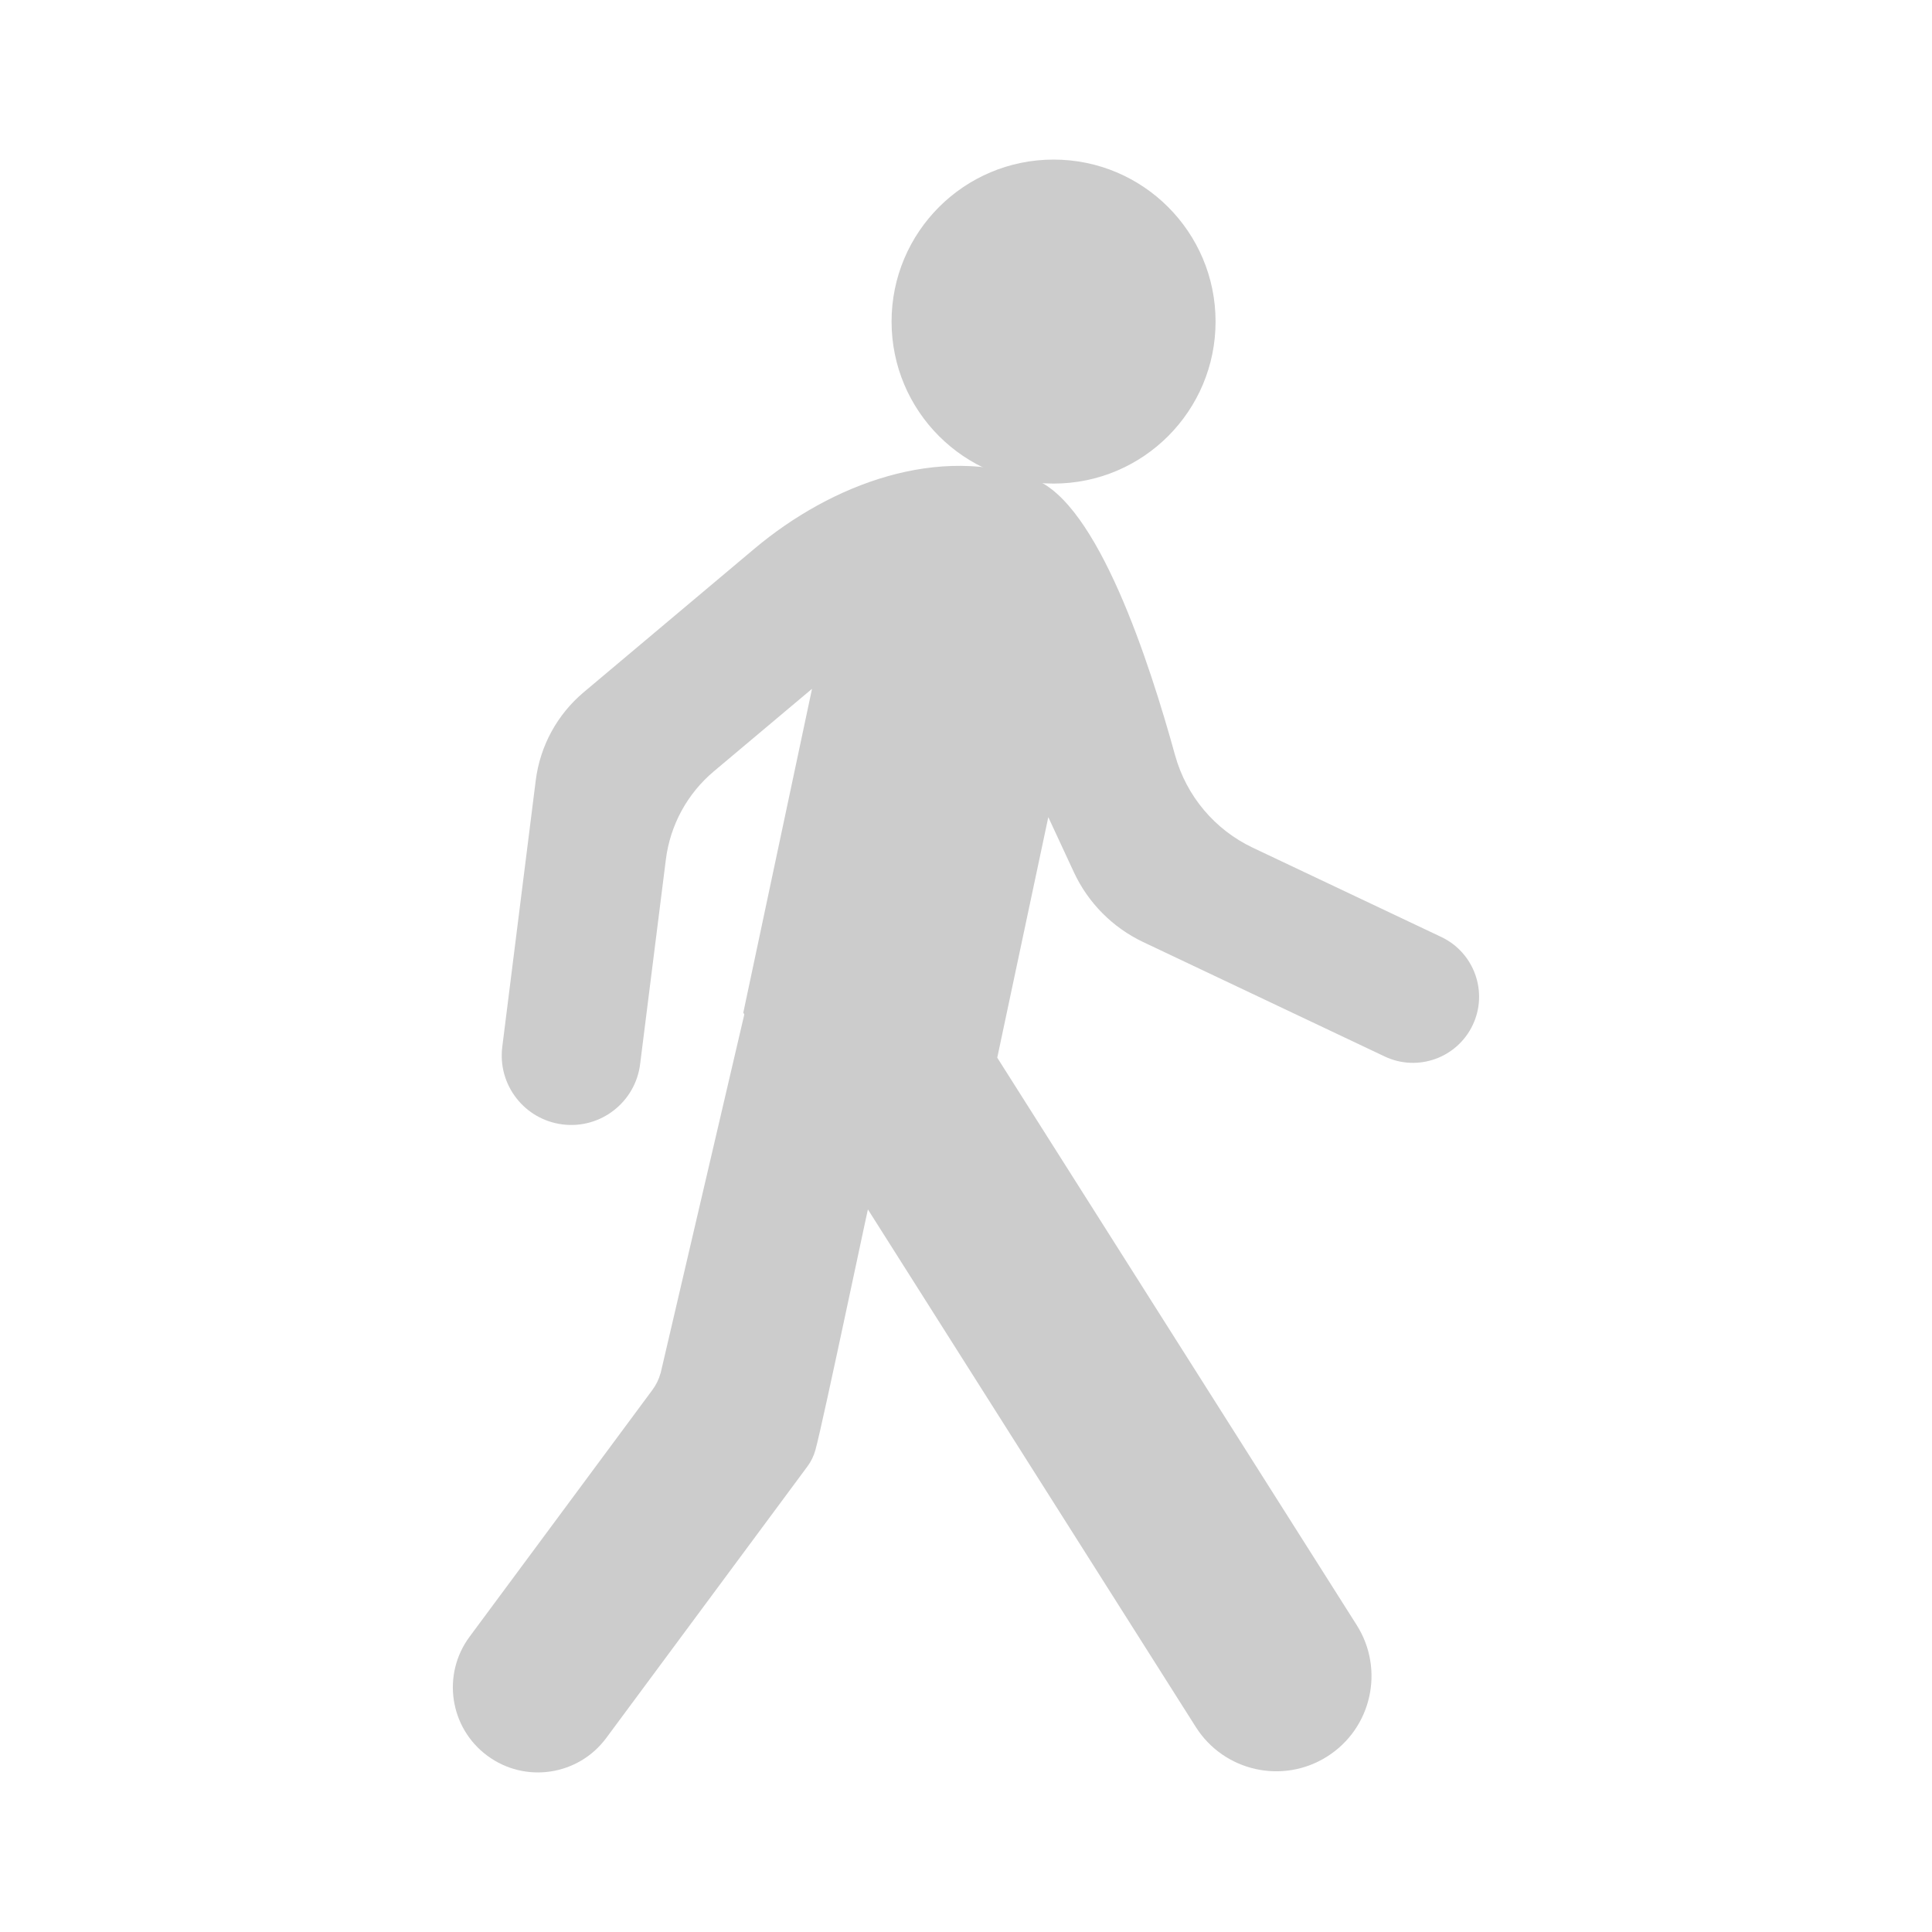
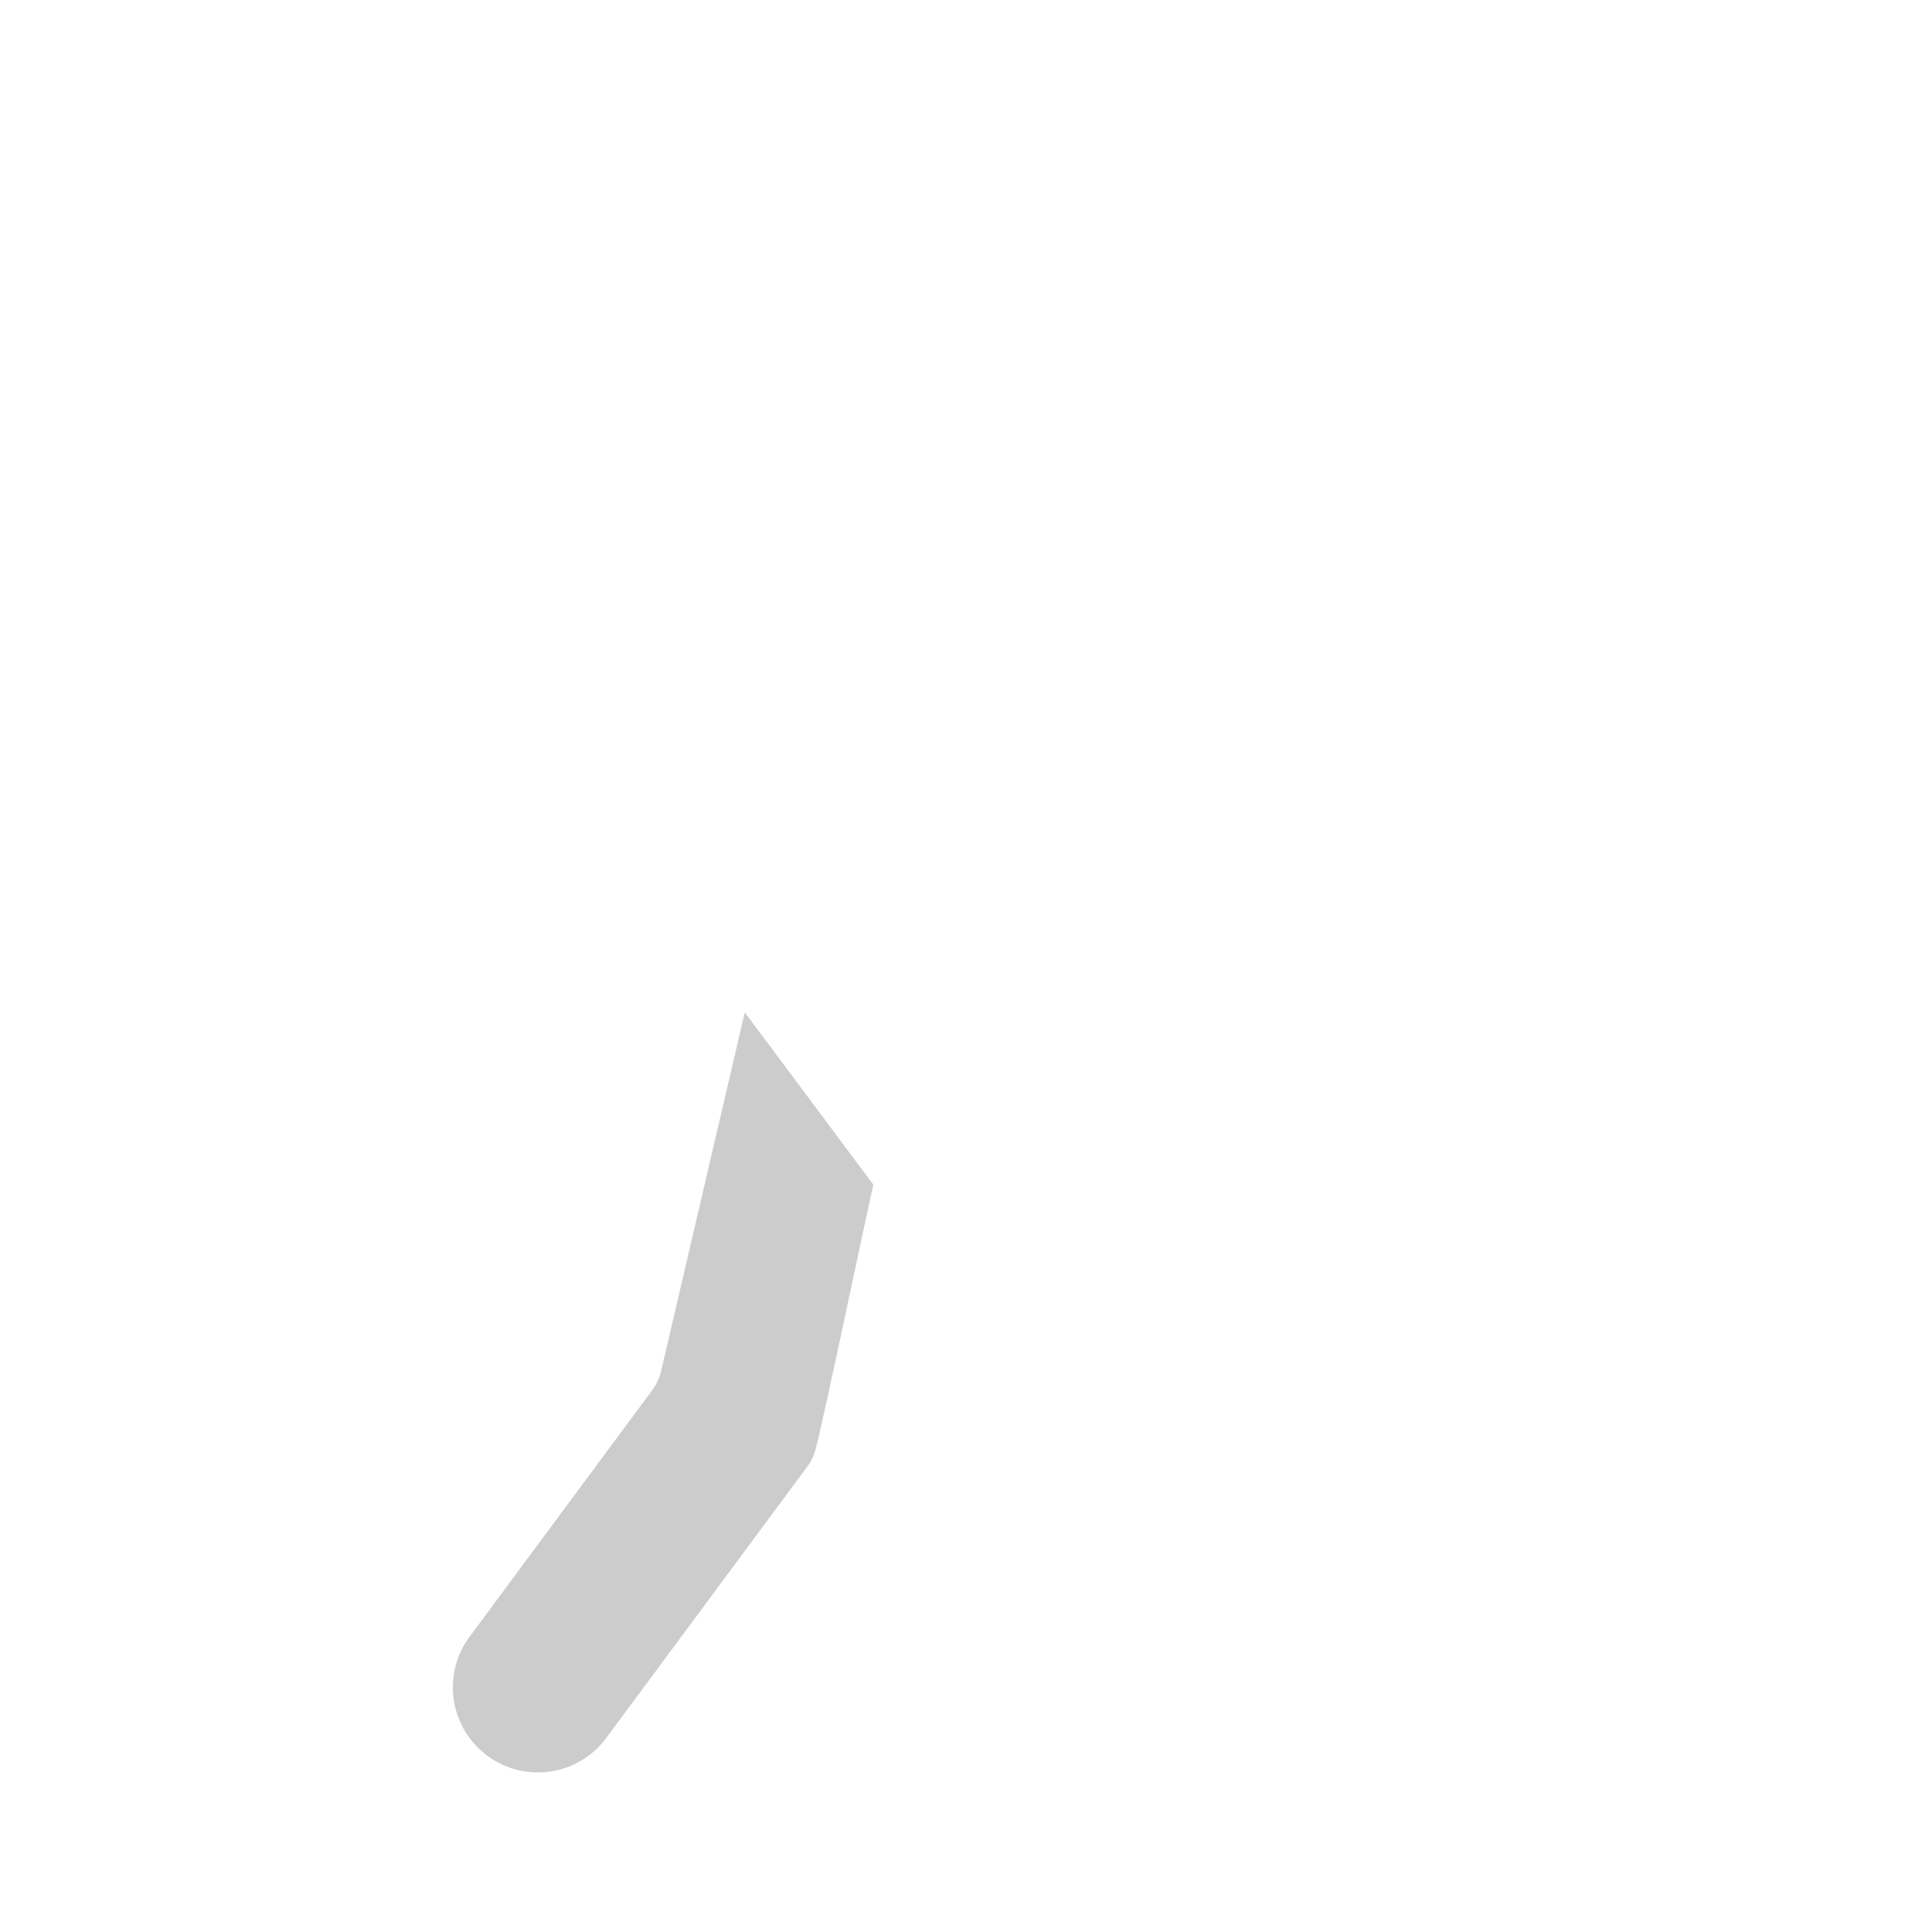
<svg xmlns="http://www.w3.org/2000/svg" id="Layer_1" viewBox="0 0 400 400">
  <defs>
    <style>.cls-1{fill:#ccc;}</style>
  </defs>
-   <circle class="cls-1" cx="218.13" cy="66.58" r="33.54" />
-   <path class="cls-1" d="m298.4,193.99l-39.02-18.48c-7.89-3.74-13.76-10.72-16.09-19.14-5.24-18.97-15.93-52.23-29.26-57.2-19.63-7.31-41.85.99-57.88,14.47-12.4,10.42-26.48,22.26-35.3,29.68-5.49,4.62-9.04,11.13-9.93,18.25-2.22,17.7-6.23,49.55-6.93,55.17-.99,7.88,4.6,15.07,12.48,16.06h0c7.88.99,15.07-4.6,16.06-12.48l5.33-42.37c.89-7.12,4.44-13.64,9.93-18.25l20.33-17.09c-13.42,63.22-10.57,49.81-14.23,67.06,2,3.15,91.74,144.81,93.69,147.89,5.83,9.2,18.01,11.93,27.21,6.1,9.2-5.83,11.93-18.01,6.1-27.21l-74.42-117.47,10.57-49.8,5.29,11.39c2.95,6.36,8.04,11.48,14.37,14.48l49.98,23.68c6.83,3.24,14.99.32,18.23-6.51h0c3.24-6.83.32-14.99-6.51-18.23Z" />
  <path class="cls-1" d="m136.76,284.31c-.34,1.24-.91,2.41-1.68,3.45l-37.86,51.11c-5.79,7.81-4.15,18.84,3.67,24.63h0c7.81,5.79,18.84,4.15,24.63-3.67,4.38-5.91,34.56-46.66,41.64-56.21.77-1.03,1.33-2.2,1.67-3.44,1.68-6.12,11.26-52.2,12-54.89l-26.63-35.69-17.43,74.72Z" />
</svg>